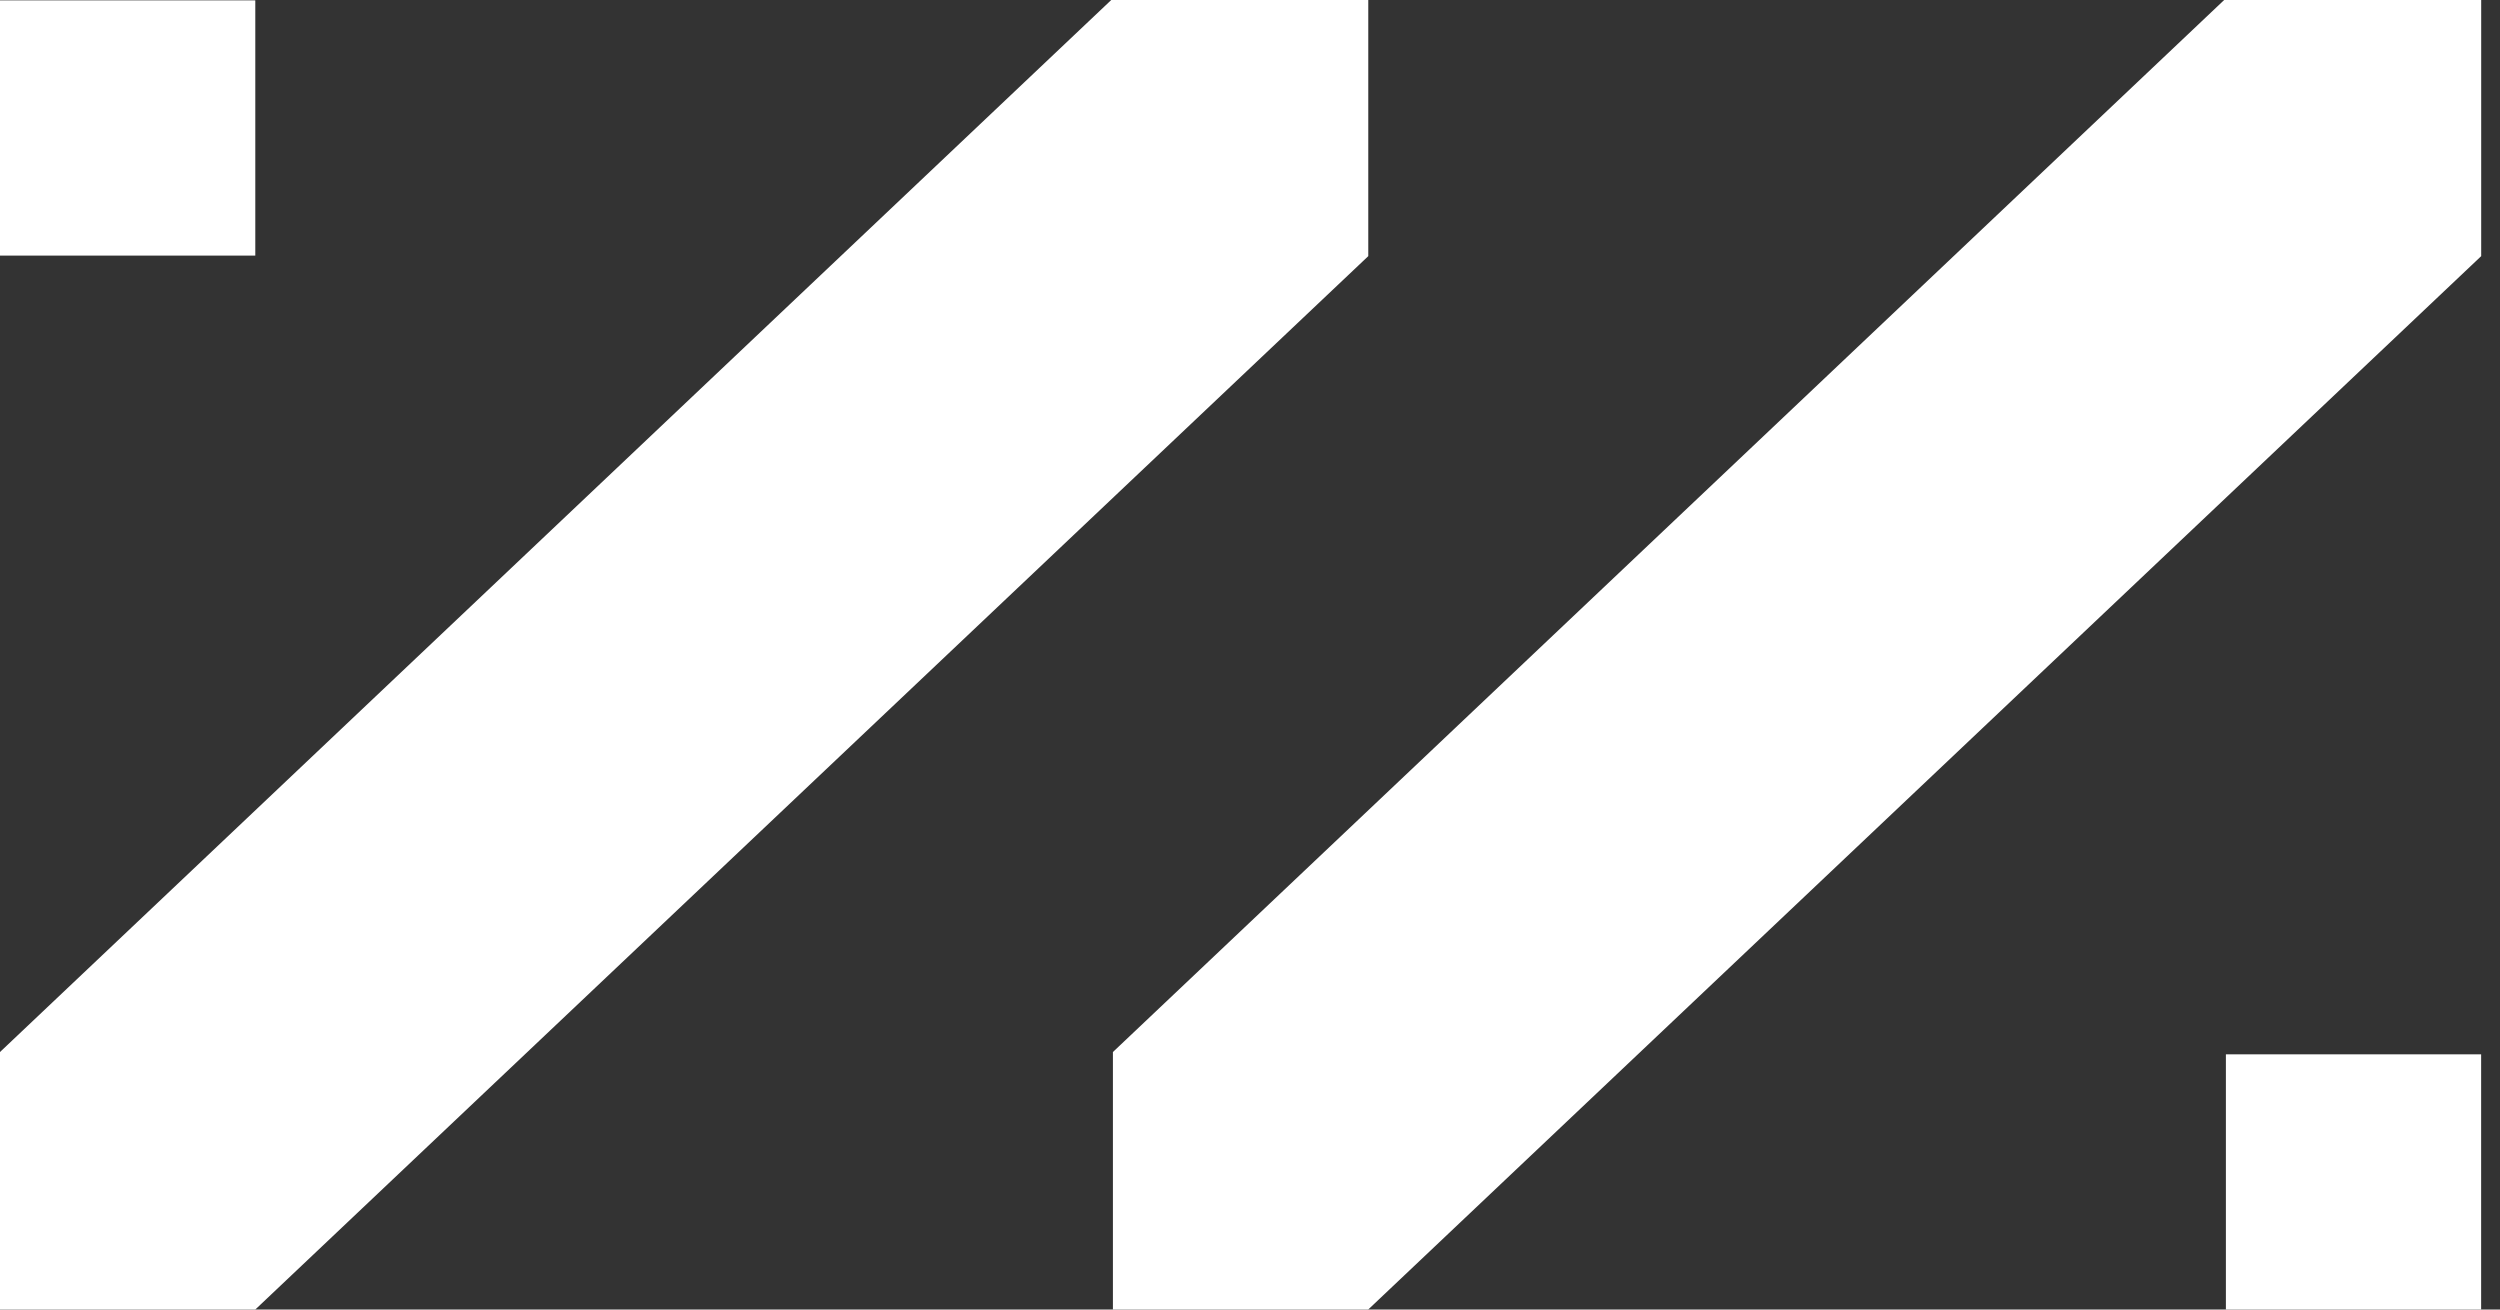
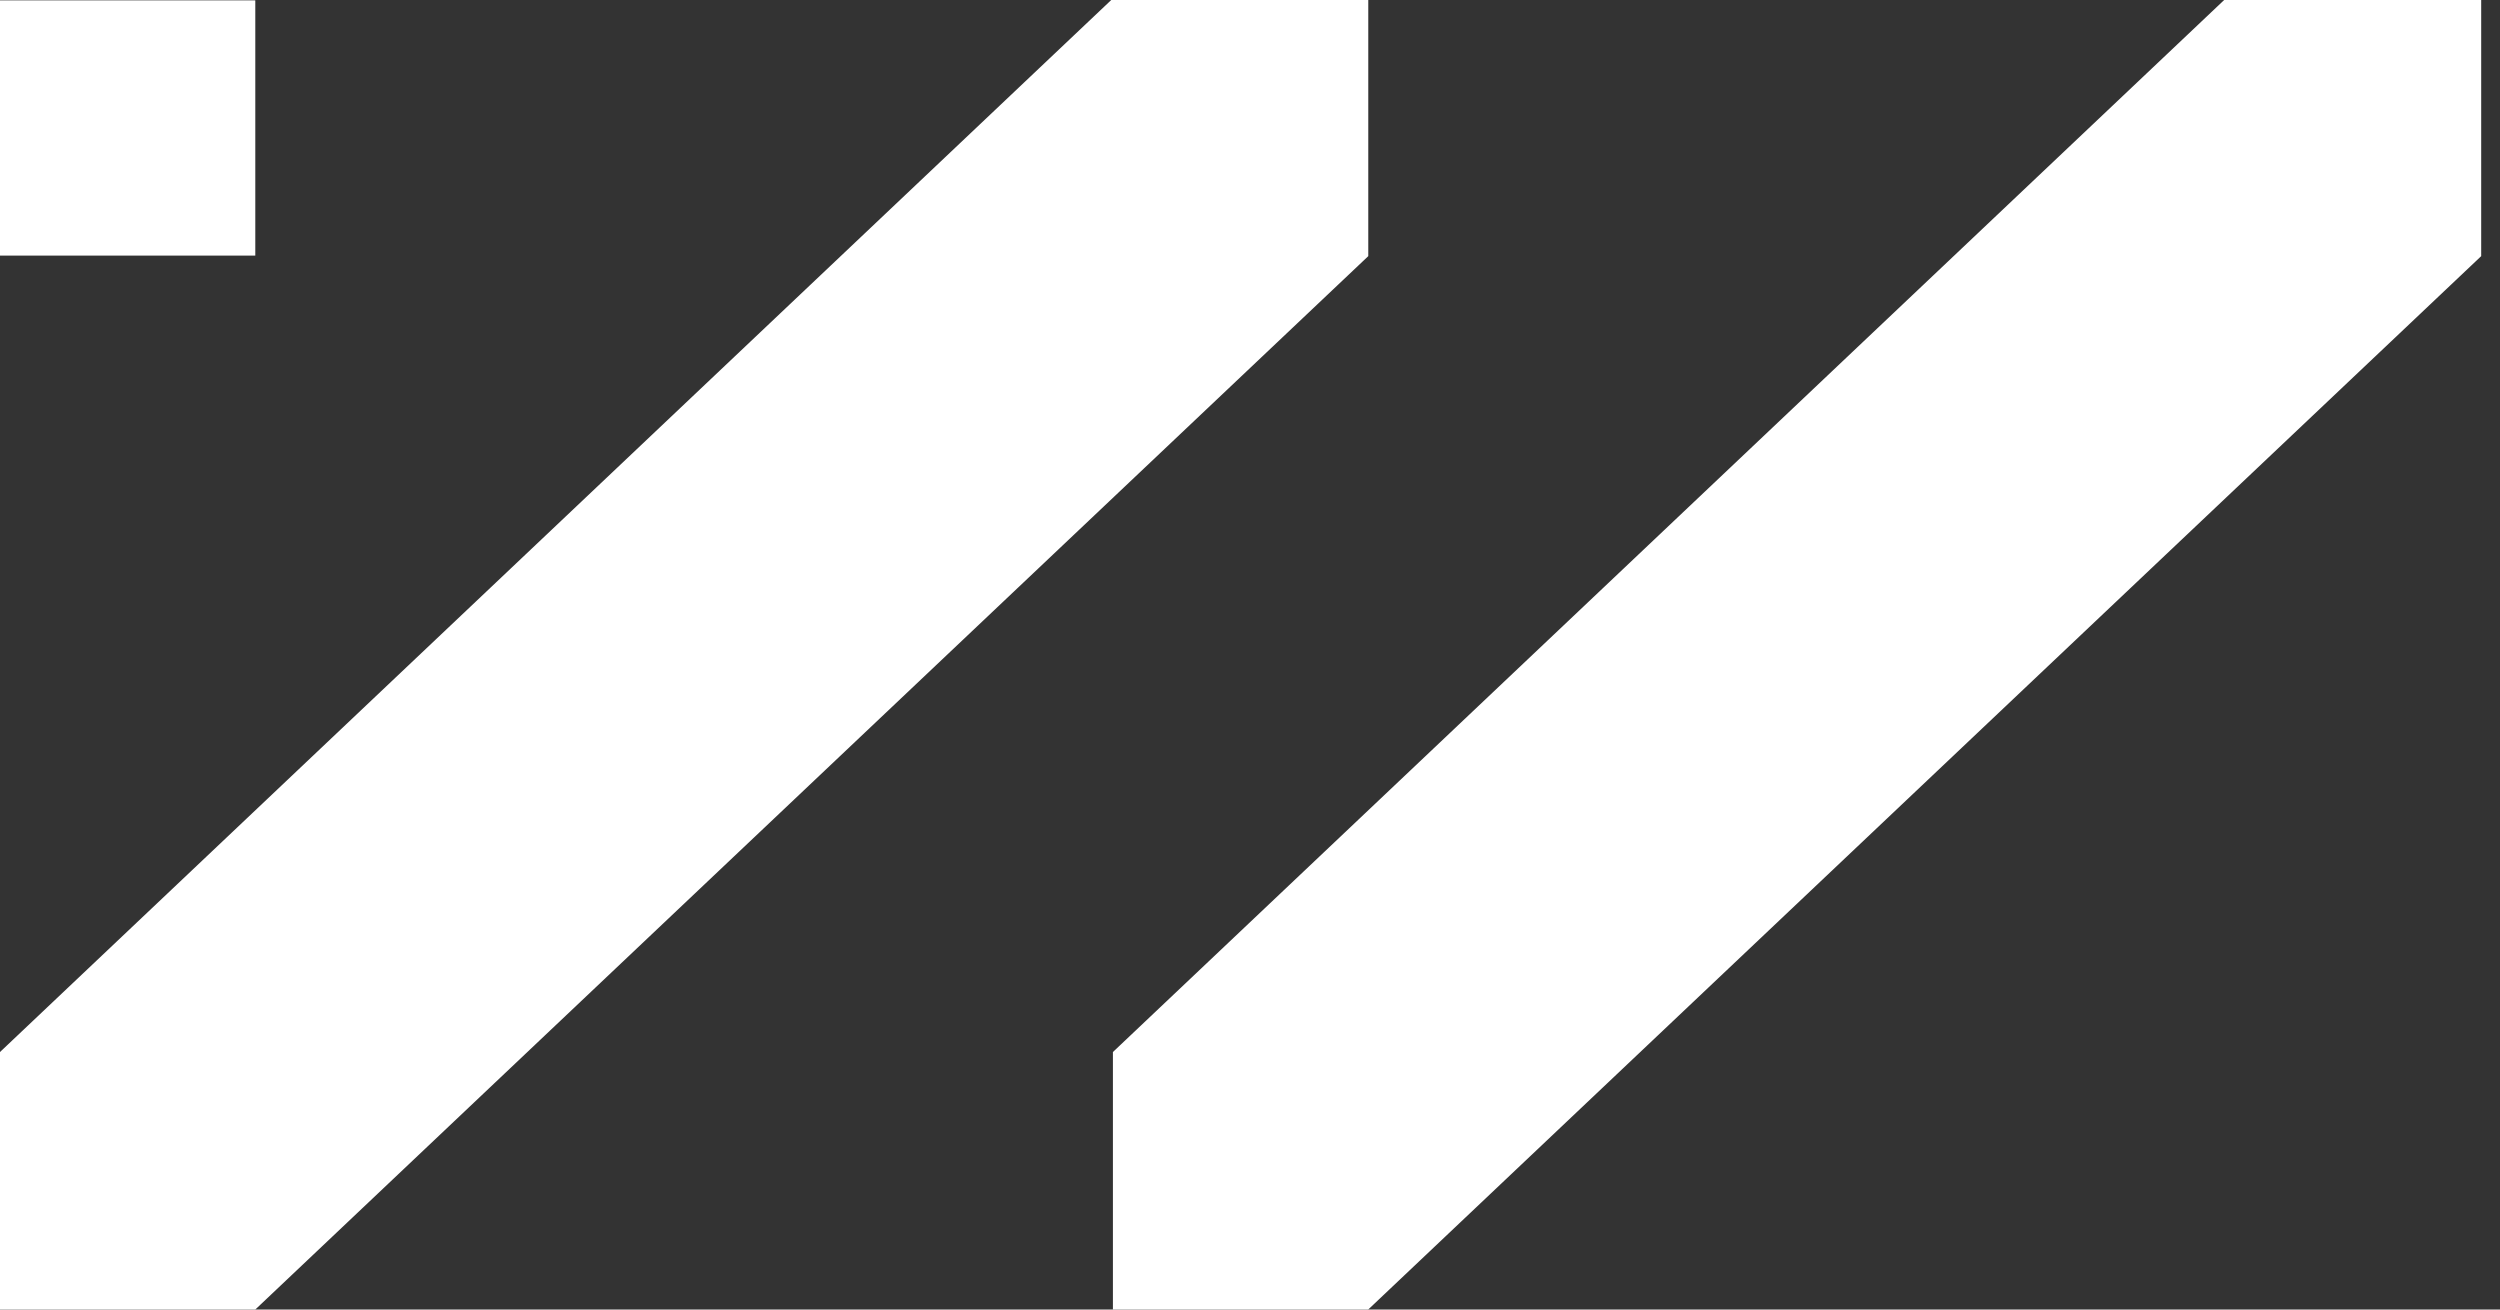
<svg xmlns="http://www.w3.org/2000/svg" width="42" height="22" viewBox="0 0 42 22" fill="none">
  <rect x="0" y="0" width="42" height="22" fill="#333333" stroke="none" />
  <path d="M18.697 17.674L37.366 0H41.684V4.303L22.986 22H18.697V17.674Z" fill="white" />
  <path d="M18.669 0L0 17.674V17.713V22H4.289L22.987 4.303V4.294V0.006V0H18.669Z" fill="white" />
-   <path d="M41.683 17.713H37.395V22H41.683V17.713Z" fill="white" />
  <path d="M4.289 0.006H0V4.294H4.289V0.006Z" fill="white" />
</svg>